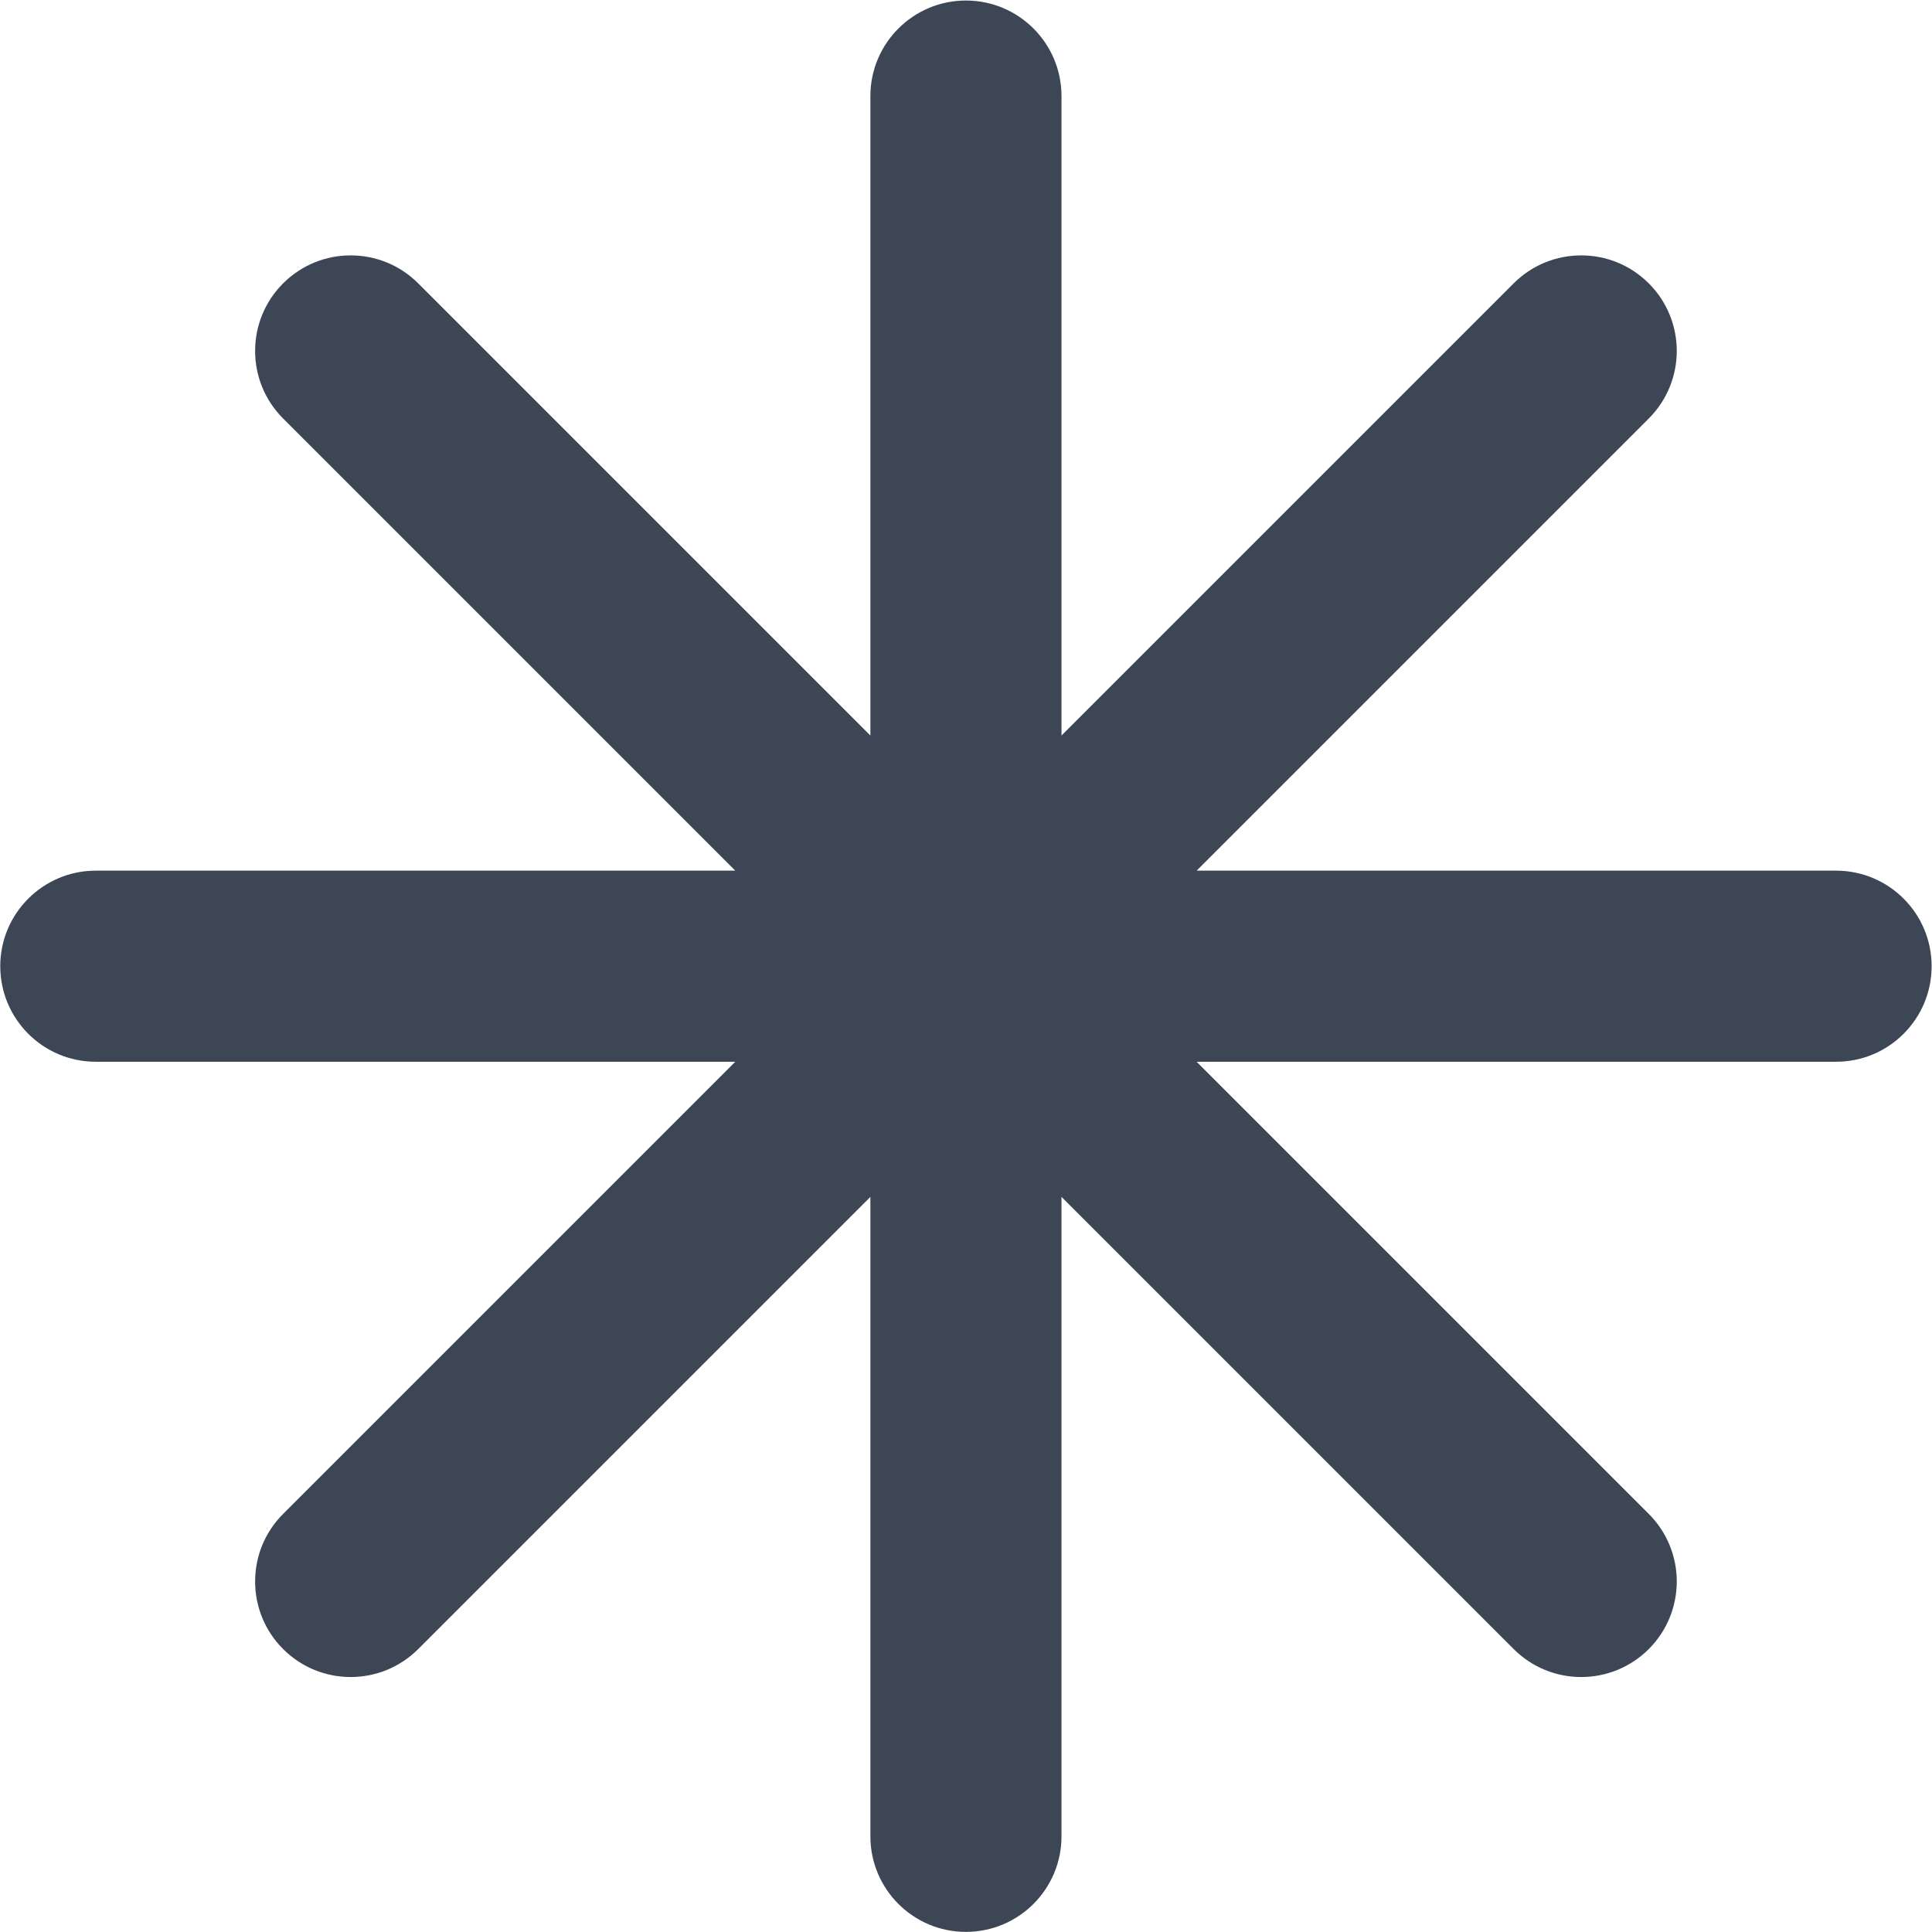
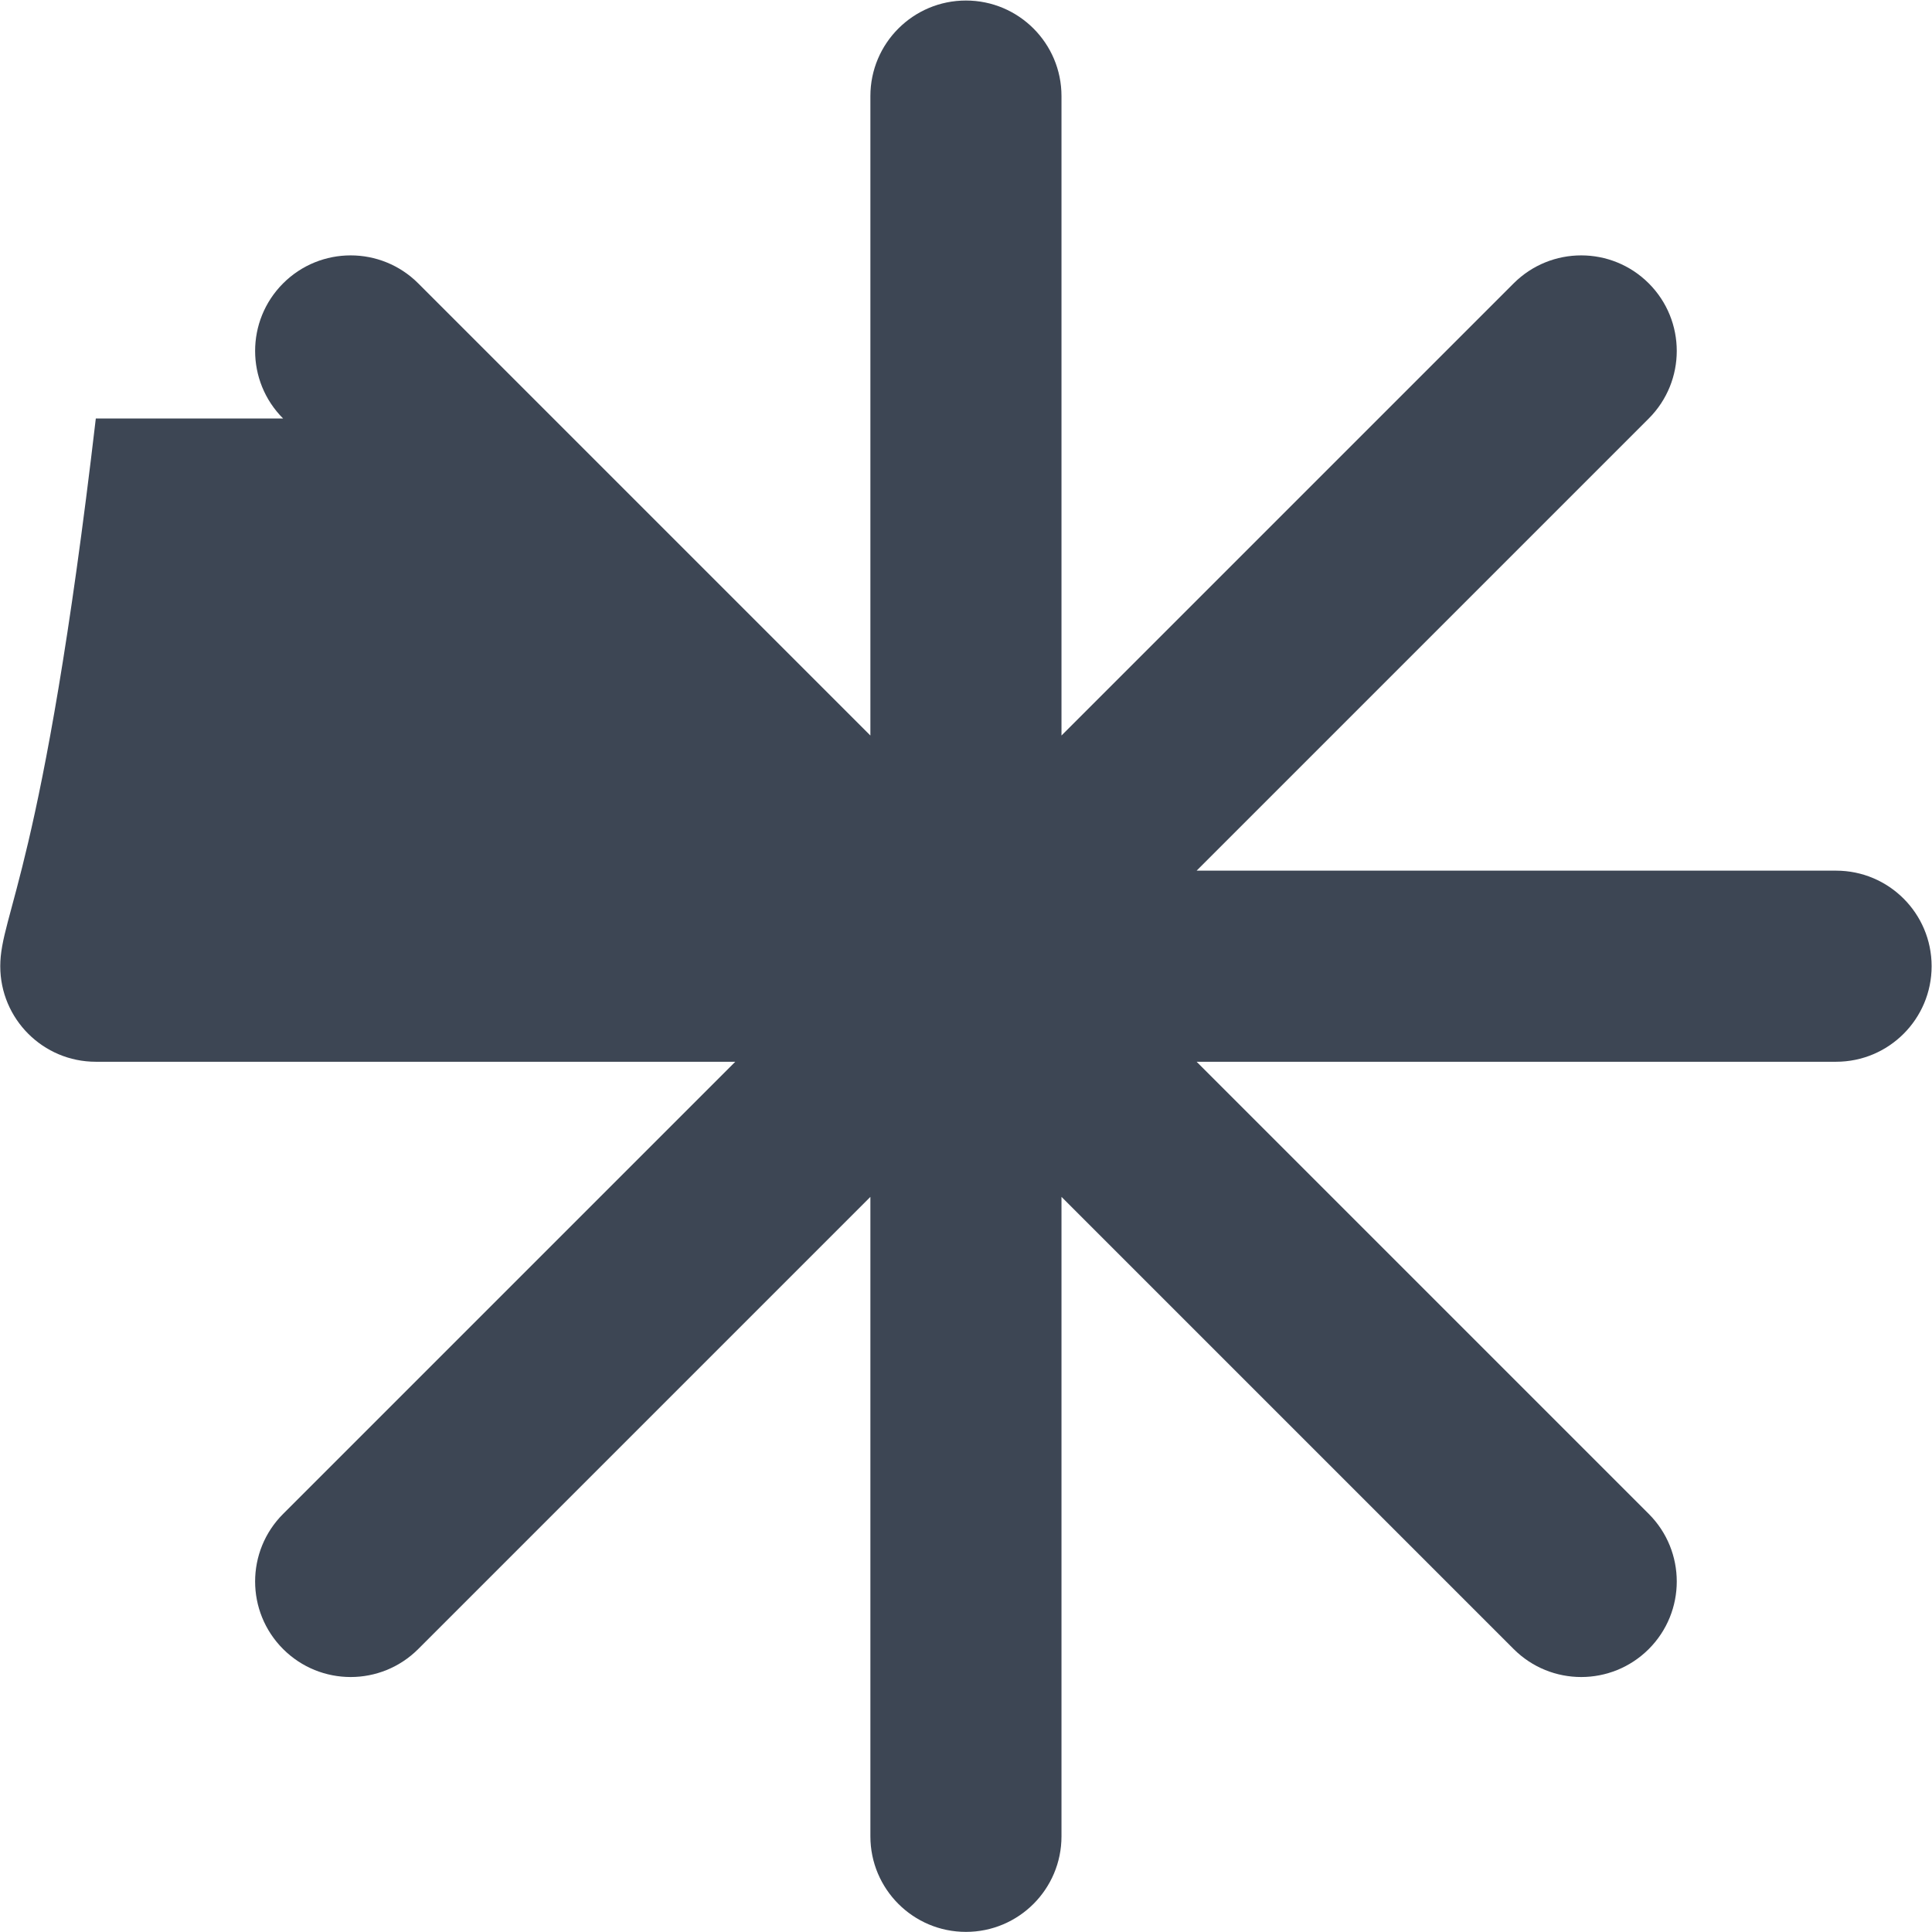
<svg xmlns="http://www.w3.org/2000/svg" width="3001" height="3001" viewBox="0 0 3001 3001" fill="none">
-   <path fill-rule="evenodd" clip-rule="evenodd" d="M1648.82 149.239C1648.82 67.27 1582.37 0.821 1500.41 0.821C1418.44 0.821 1351.99 67.27 1351.99 149.239V1142.51L649.642 440.16C591.681 382.199 497.709 382.199 439.748 440.16C381.787 498.12 381.787 592.093 439.748 650.054L1142.1 1352.4H148.824C66.855 1352.4 0.406 1418.85 0.406 1500.82C0.406 1582.79 66.855 1649.24 148.824 1649.24H1142.09L439.744 2351.59C381.784 2409.55 381.784 2503.52 439.744 2561.48C497.705 2619.44 591.678 2619.44 649.639 2561.48L1351.99 1859.13V2852.4C1351.99 2934.37 1418.44 3000.82 1500.41 3000.82C1582.38 3000.82 1648.82 2934.37 1648.82 2852.4V1859.13L2351.17 2561.48C2409.13 2619.44 2503.11 2619.44 2561.07 2561.48C2619.03 2503.52 2619.03 2409.55 2561.07 2351.59L1858.72 1649.24H2851.99C2933.96 1649.24 3000.41 1582.79 3000.41 1500.82C3000.41 1418.85 2933.96 1352.4 2851.99 1352.4H1858.72L2561.06 650.054C2619.03 592.093 2619.03 498.12 2561.06 440.159C2503.1 382.199 2409.13 382.199 2351.17 440.159L1648.82 1142.51V149.239Z" fill="#3D4654" />
+   <path fill-rule="evenodd" clip-rule="evenodd" d="M1648.82 149.239C1648.82 67.27 1582.37 0.821 1500.41 0.821C1418.44 0.821 1351.99 67.27 1351.99 149.239V1142.51L649.642 440.16C591.681 382.199 497.709 382.199 439.748 440.16C381.787 498.12 381.787 592.093 439.748 650.054H148.824C66.855 1352.4 0.406 1418.85 0.406 1500.82C0.406 1582.79 66.855 1649.24 148.824 1649.24H1142.09L439.744 2351.59C381.784 2409.55 381.784 2503.52 439.744 2561.48C497.705 2619.44 591.678 2619.44 649.639 2561.48L1351.99 1859.13V2852.4C1351.99 2934.37 1418.44 3000.82 1500.41 3000.82C1582.38 3000.82 1648.82 2934.37 1648.82 2852.4V1859.13L2351.17 2561.48C2409.13 2619.44 2503.11 2619.44 2561.07 2561.48C2619.03 2503.52 2619.03 2409.55 2561.07 2351.59L1858.72 1649.24H2851.99C2933.96 1649.24 3000.41 1582.79 3000.41 1500.82C3000.41 1418.85 2933.96 1352.4 2851.99 1352.4H1858.72L2561.06 650.054C2619.03 592.093 2619.03 498.12 2561.06 440.159C2503.1 382.199 2409.13 382.199 2351.17 440.159L1648.82 1142.51V149.239Z" fill="#3D4654" />
</svg>